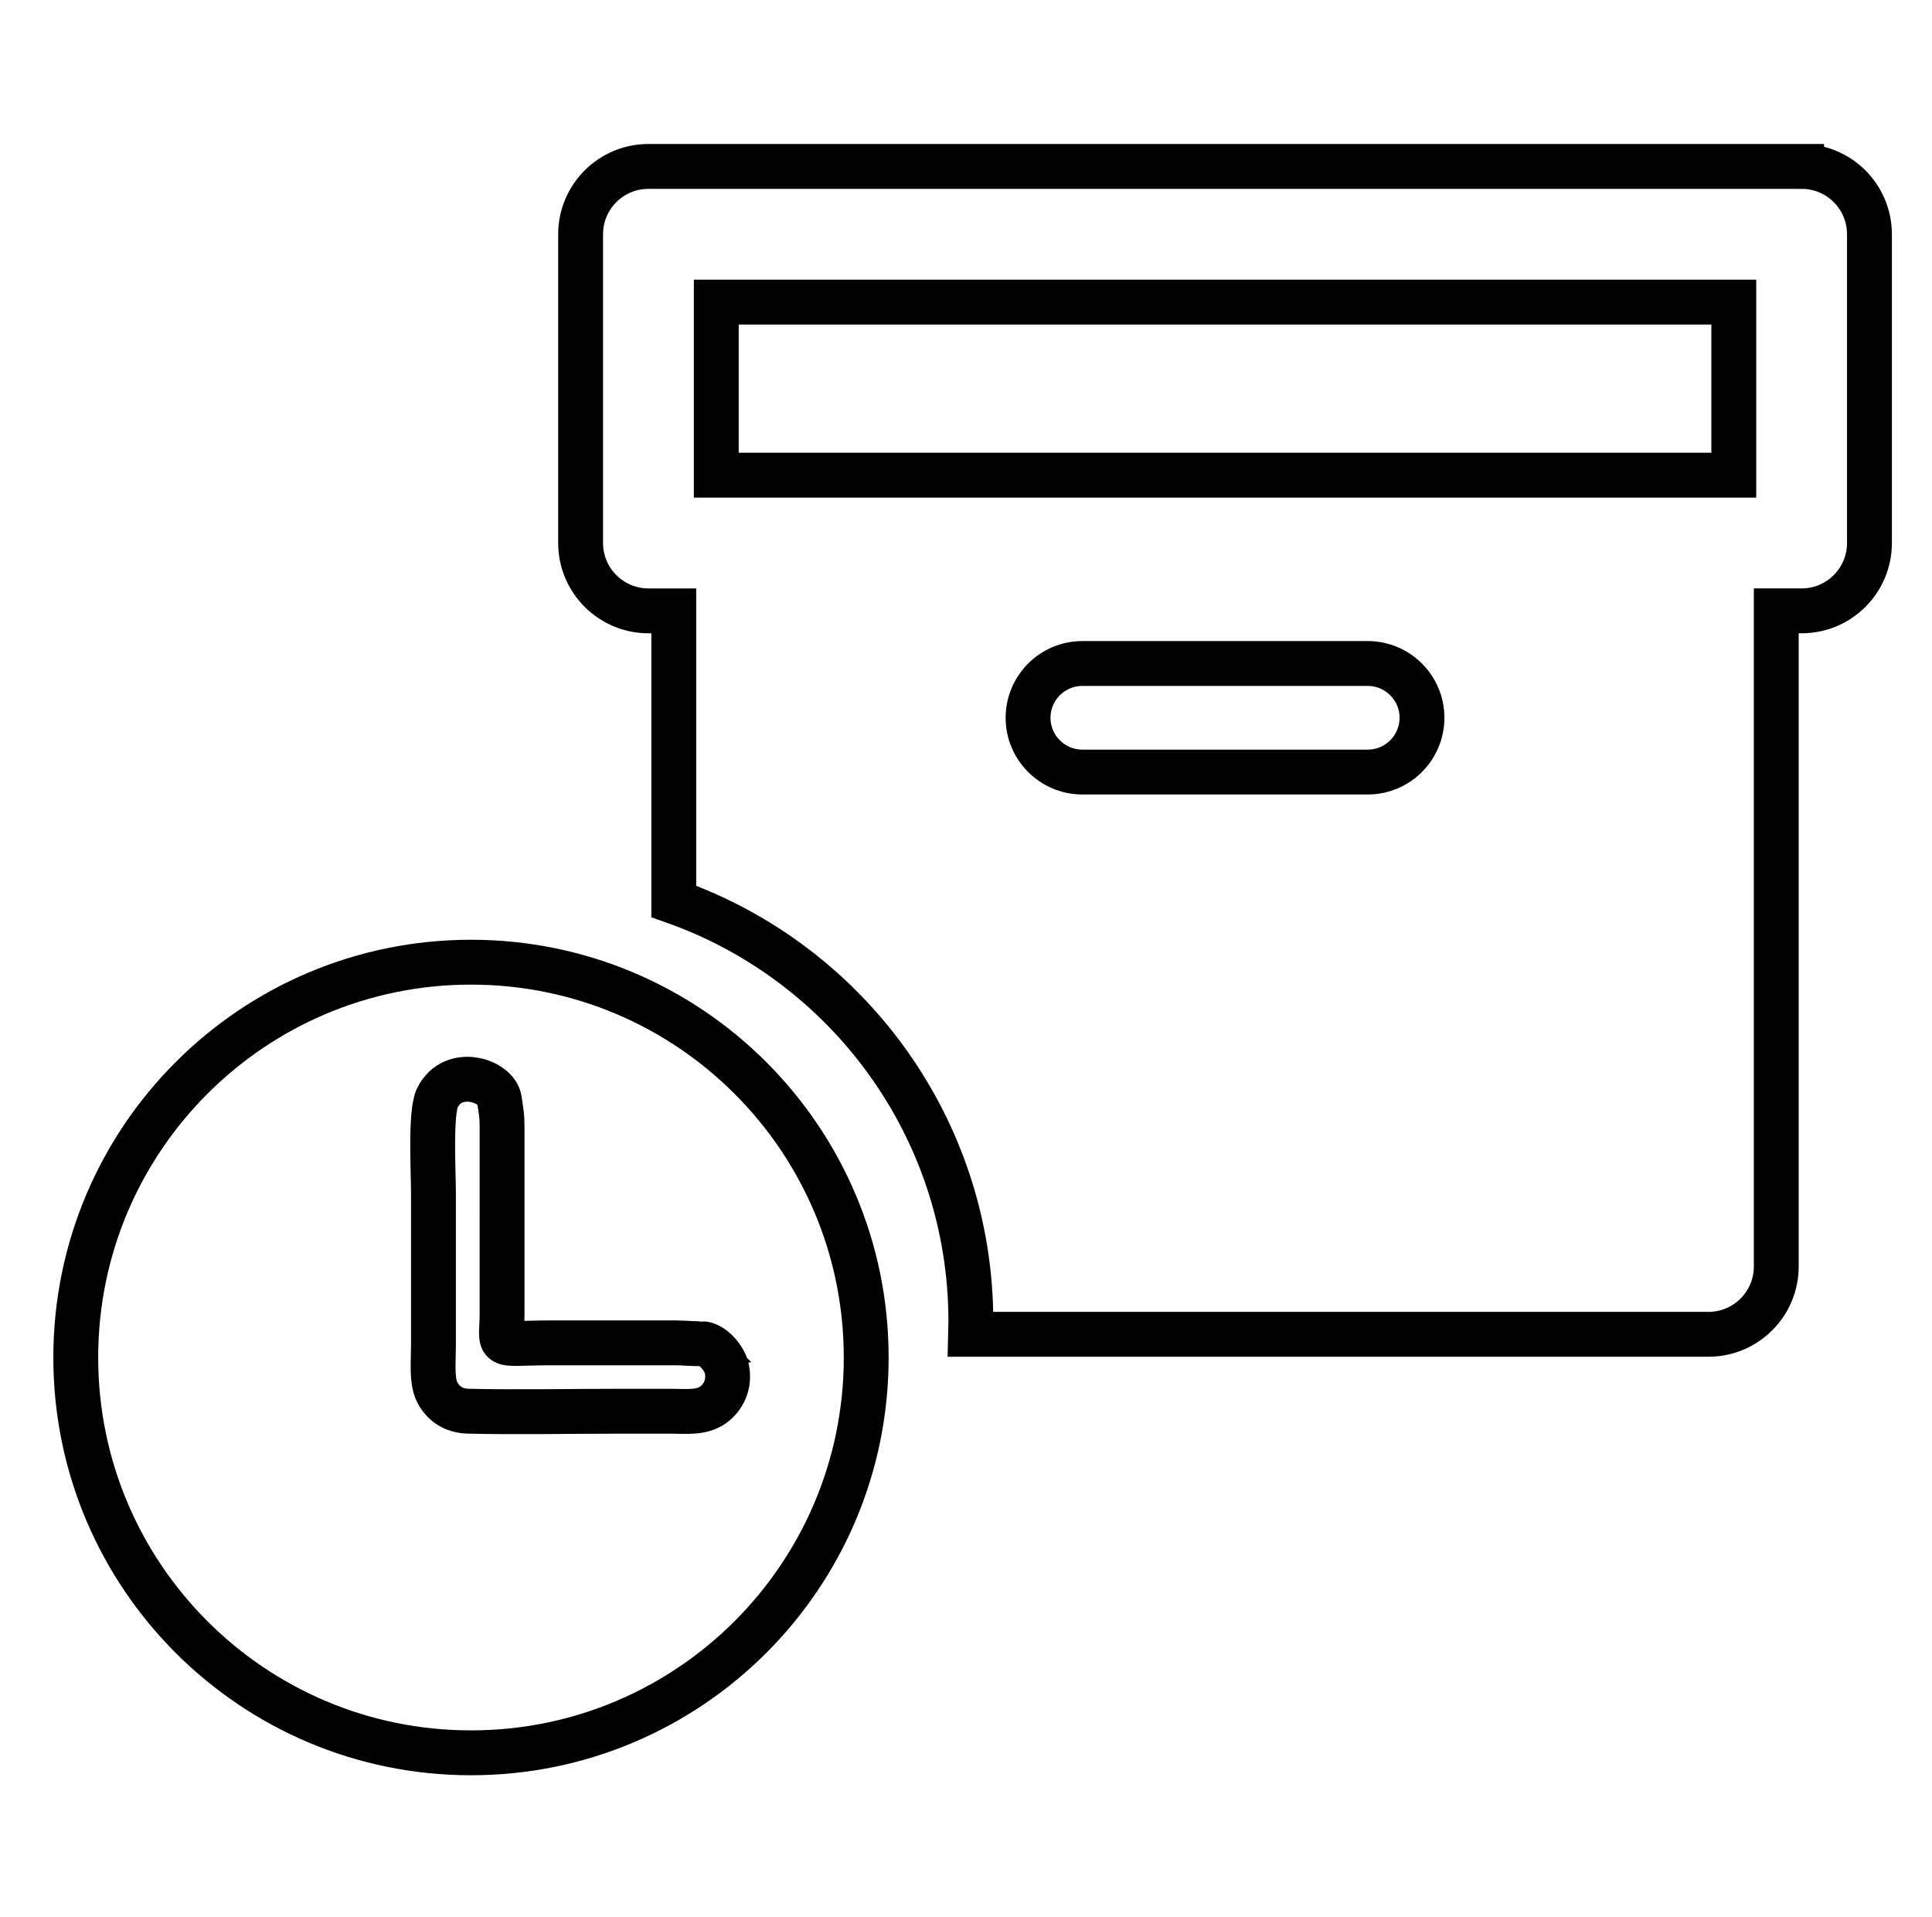
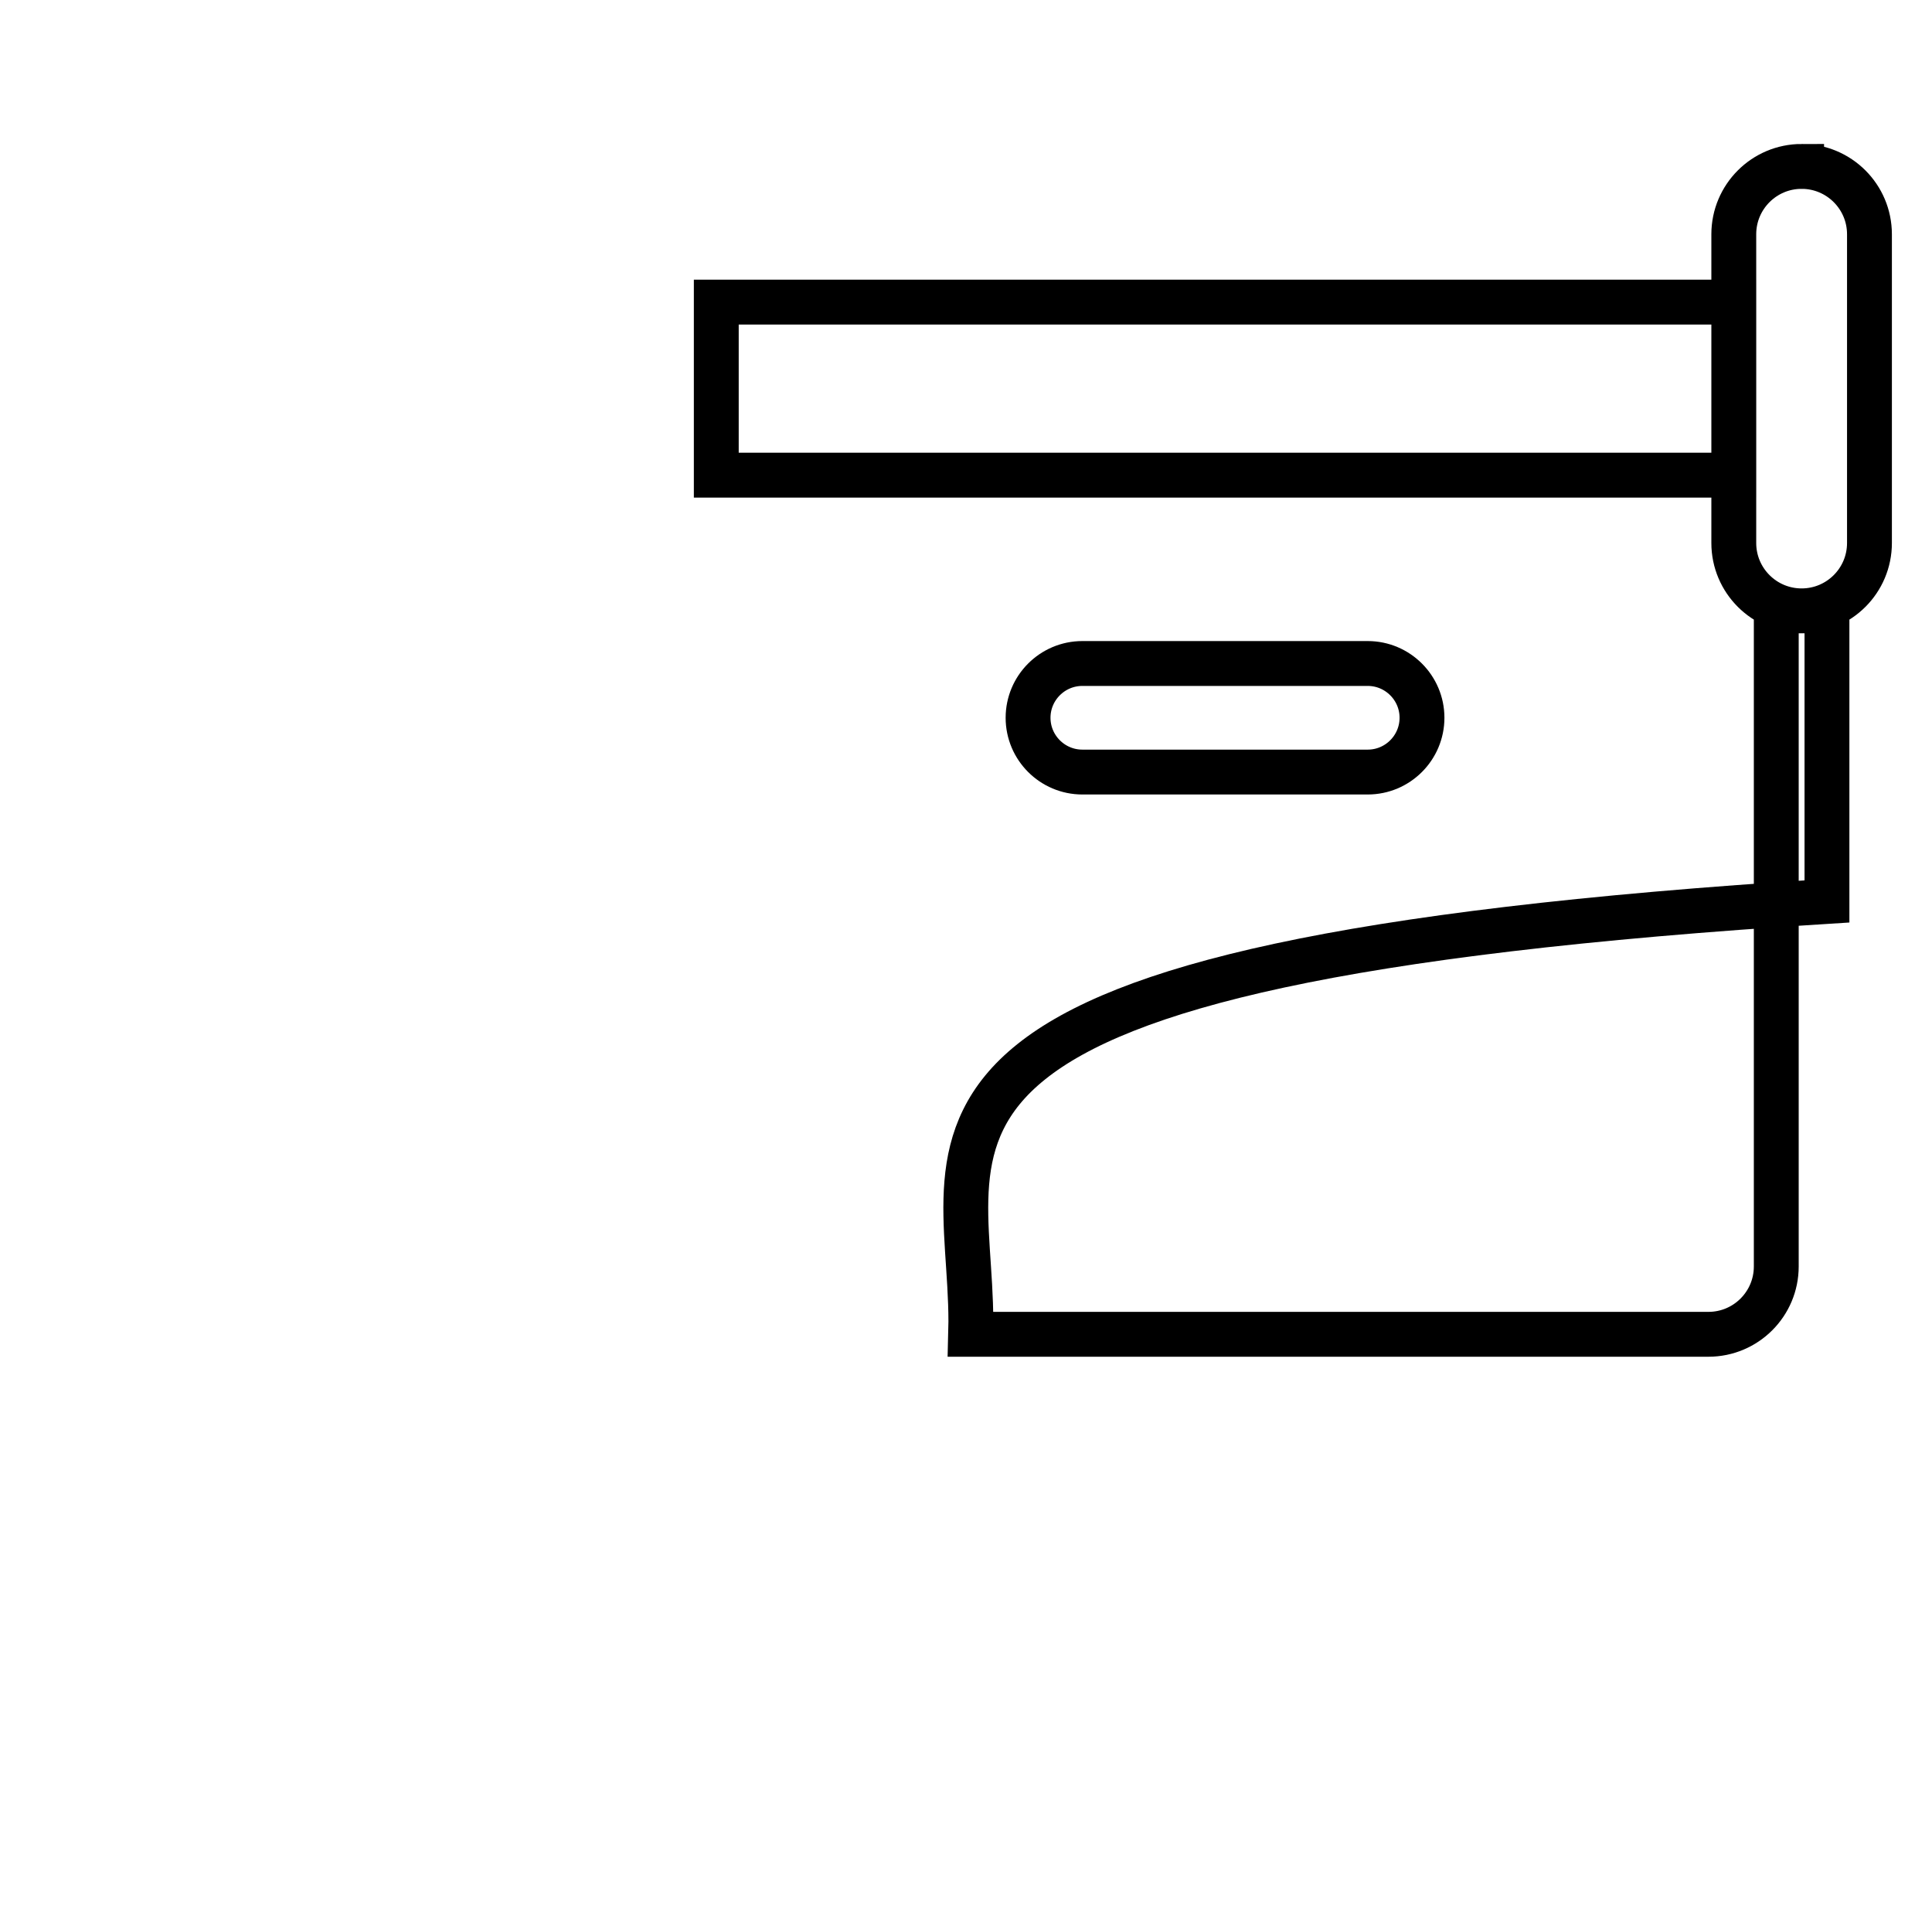
<svg xmlns="http://www.w3.org/2000/svg" viewBox="0 0 165.333 164" height="164" width="165.333" xml:space="preserve" id="svg2" version="1.1">
  <defs id="defs6" />
  <g transform="matrix(1.333,0,0,-1.333,0,164)" id="g10">
    <g transform="scale(0.1)" id="g12">
-       <path id="path14" style="fill:none;stroke:#000000;stroke-width:28.797;stroke-linecap:butt;stroke-linejoin:miter;stroke-miterlimit:22.926;stroke-dasharray:none;stroke-opacity:1" d="M 1156.61,1123.5 H 416.293 c -24.047,0 -43.551,-19.5 -43.551,-43.55 V 881.789 c 0,-24.051 19.504,-43.547 43.551,-43.547 h 16.266 V 651.746 C 543.656,612.523 623.27,506.609 623.27,382.082 c 0,-2.734 -0.047,-5.449 -0.122,-8.164 h 473.632 c 24.05,0 43.55,19.496 43.55,43.551 v 420.777 h 16.28 c 24.05,0 43.55,19.496 43.55,43.551 v 198.153 c 0,24.05 -19.5,43.55 -43.55,43.55 z M 878.055,734.781 H 694.84 c -19.207,0 -34.84,15.629 -34.84,34.836 0,19.211 15.633,34.84 34.84,34.84 h 183.215 c 19.211,0 34.84,-15.629 34.84,-34.84 0,-19.207 -15.629,-34.836 -34.84,-34.836 z M 1113.07,925.344 H 459.84 v 111.066 h 653.23 z" />
-       <path id="path16" style="fill:none;stroke:#000000;stroke-width:28.797;stroke-linecap:butt;stroke-linejoin:miter;stroke-miterlimit:22.926;stroke-dasharray:none;stroke-opacity:1" d="m 302.363,612.75 c 140.129,0 253.727,-113.598 253.727,-253.727 0,-140.132 -113.598,-253.726 -253.727,-253.726 -140.133,0 -253.726,113.594 -253.726,253.726 0,140.129 113.593,253.727 253.726,253.727 z" />
-       <path id="path18" style="fill:none;stroke:#000000;stroke-width:28.797;stroke-linecap:butt;stroke-linejoin:miter;stroke-miterlimit:22.926;stroke-dasharray:none;stroke-opacity:1" d="m 450.02,367.945 c -3.579,-0.273 -11.778,0.493 -16.29,0.493 h -79.476 c -38.274,-0.016 -31.926,-4.895 -31.926,19.558 l 0.004,118.195 c 0.02,8.555 -0.641,10.571 -1.738,18.332 -1.797,12.29 -29.531,21.375 -39.735,1.348 -4.769,-9.359 -2.582,-47.812 -2.582,-61.793 v -97.14 c 0,-9.926 -1.359,-22.778 2.371,-30.098 3.52,-6.914 9.989,-12.027 19.93,-12.277 29.344,-0.735 67.164,-0.02 97.152,-0.02 10.641,0 21.286,0 31.926,0 11.114,0 20.813,-1.379 28.535,4.363 5.786,4.297 10.782,12.793 8.274,23.41 -1.547,6.543 -9.301,15.778 -16.445,15.629 z" />
+       <path id="path14" style="fill:none;stroke:#000000;stroke-width:28.797;stroke-linecap:butt;stroke-linejoin:miter;stroke-miterlimit:22.926;stroke-dasharray:none;stroke-opacity:1" d="M 1156.61,1123.5 c -24.047,0 -43.551,-19.5 -43.551,-43.55 V 881.789 c 0,-24.051 19.504,-43.547 43.551,-43.547 h 16.266 V 651.746 C 543.656,612.523 623.27,506.609 623.27,382.082 c 0,-2.734 -0.047,-5.449 -0.122,-8.164 h 473.632 c 24.05,0 43.55,19.496 43.55,43.551 v 420.777 h 16.28 c 24.05,0 43.55,19.496 43.55,43.551 v 198.153 c 0,24.05 -19.5,43.55 -43.55,43.55 z M 878.055,734.781 H 694.84 c -19.207,0 -34.84,15.629 -34.84,34.836 0,19.211 15.633,34.84 34.84,34.84 h 183.215 c 19.211,0 34.84,-15.629 34.84,-34.84 0,-19.207 -15.629,-34.836 -34.84,-34.836 z M 1113.07,925.344 H 459.84 v 111.066 h 653.23 z" />
    </g>
  </g>
</svg>